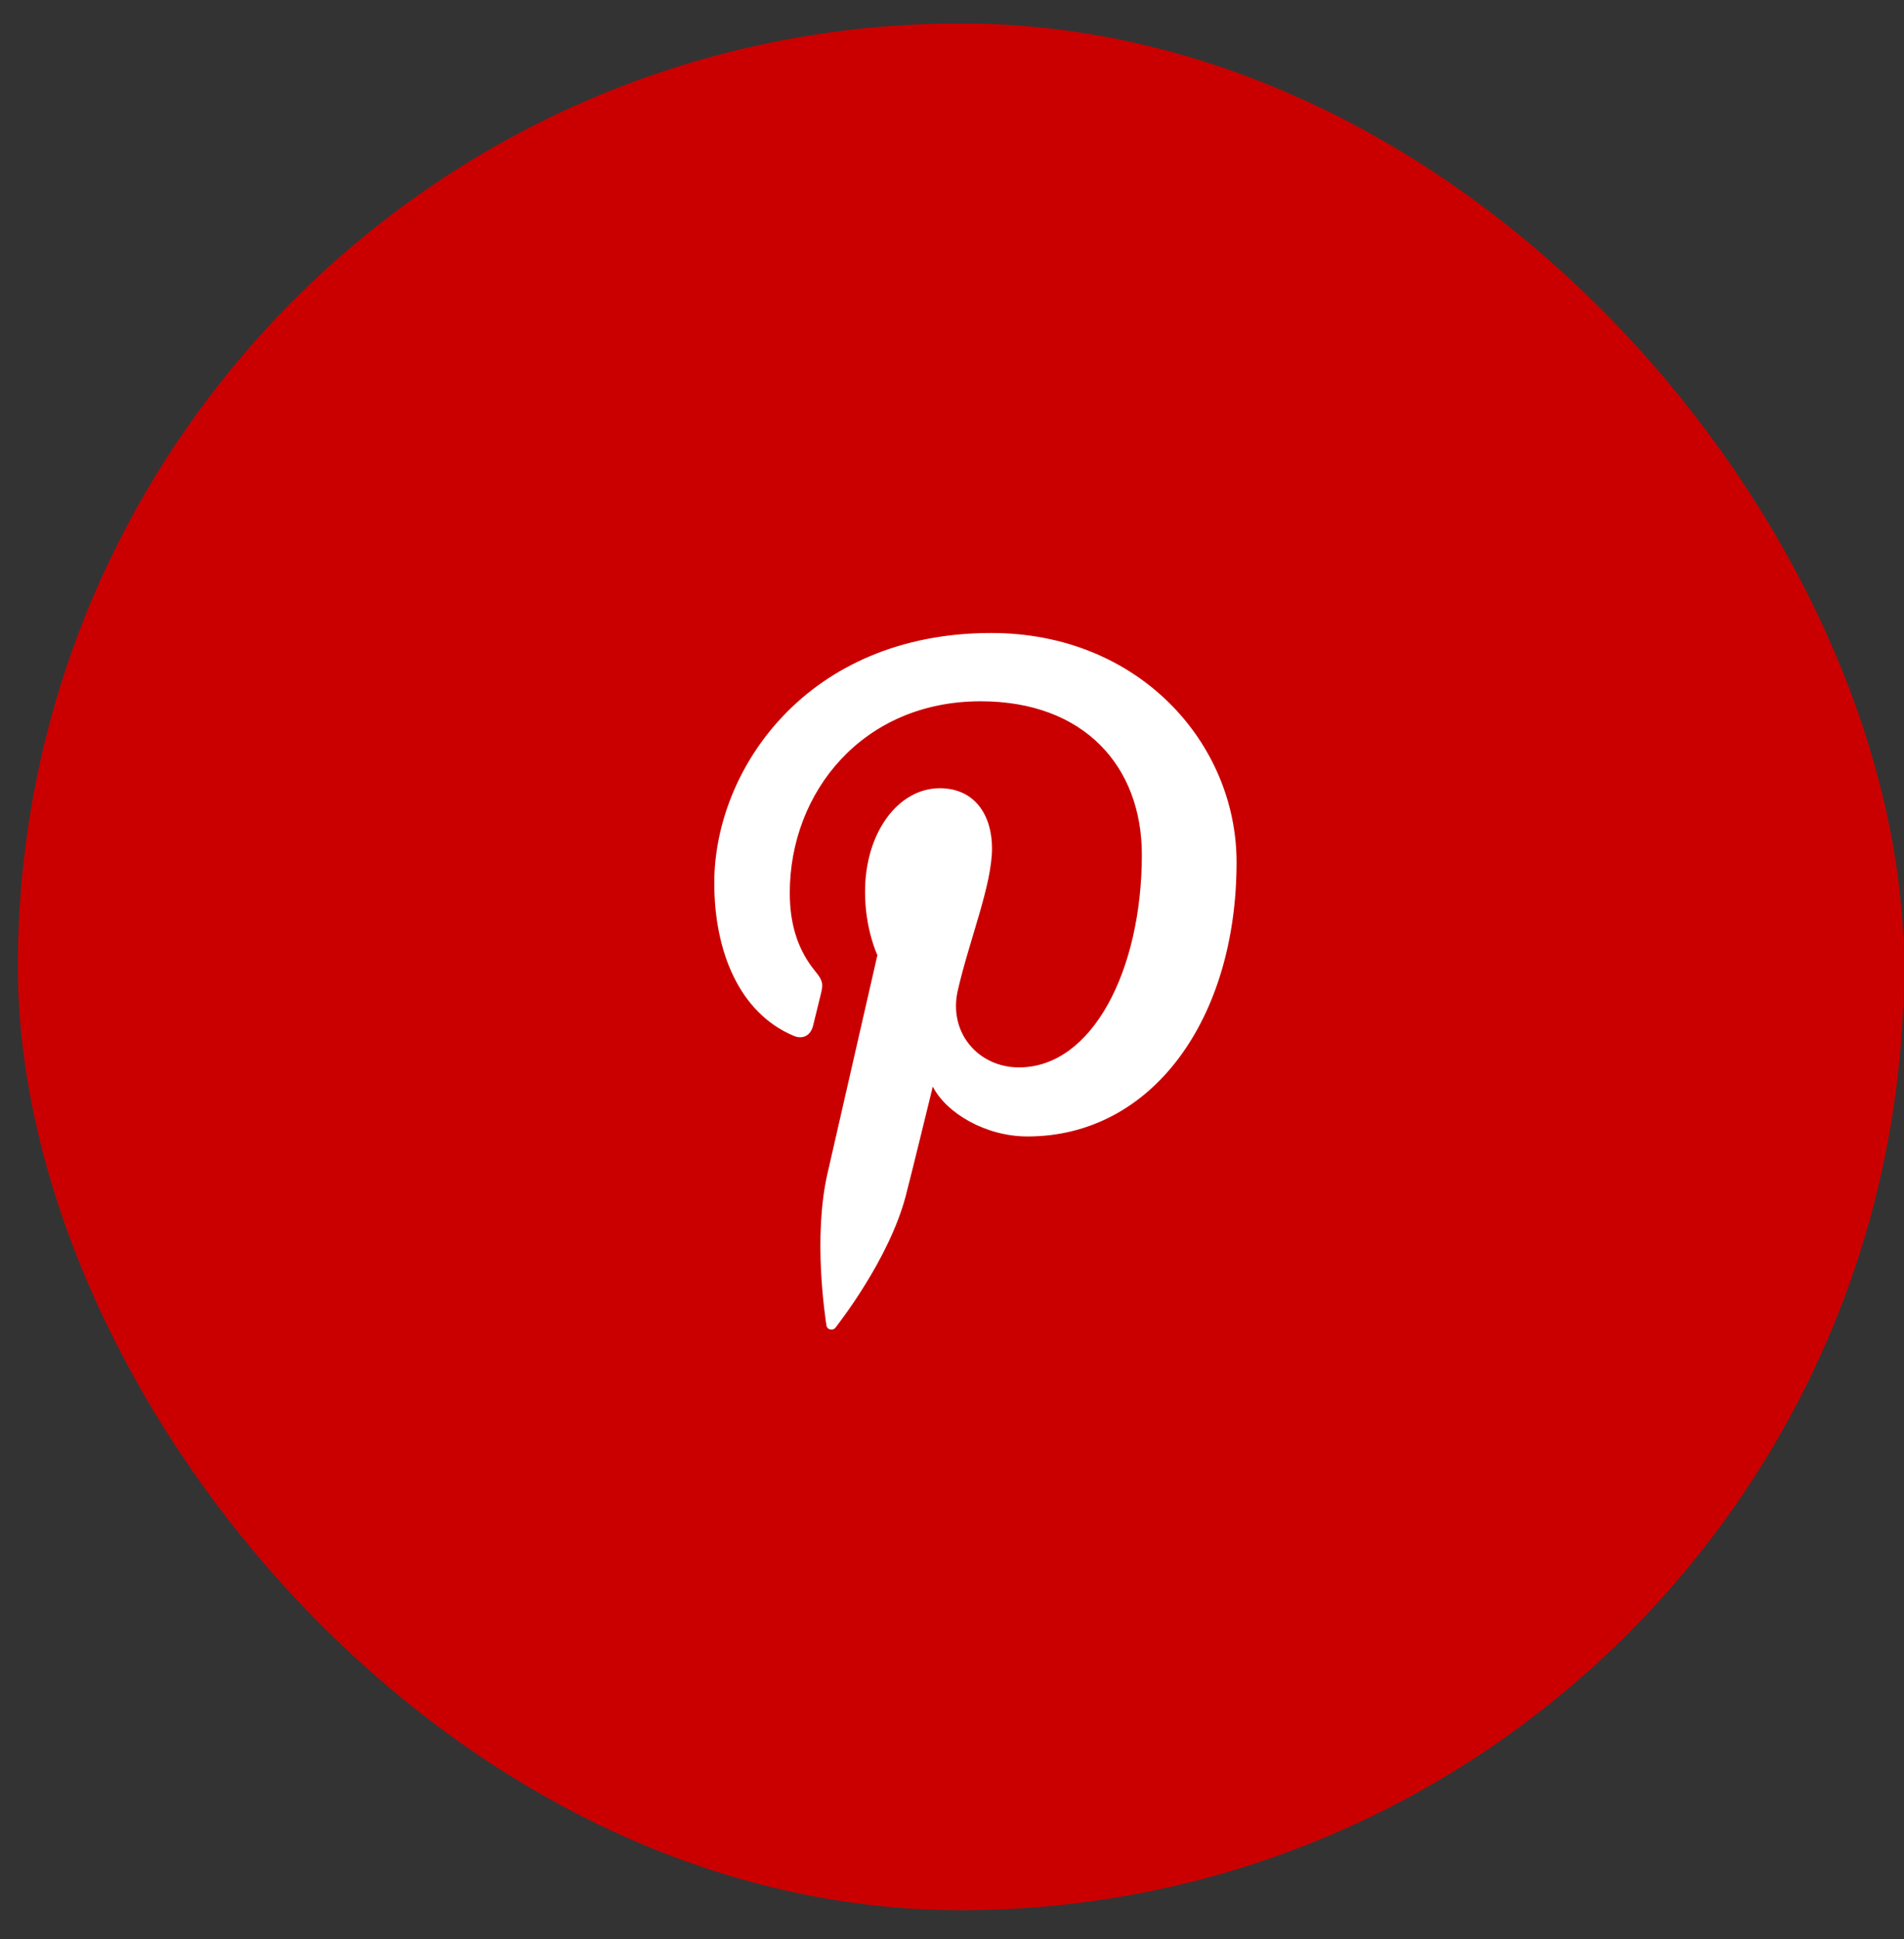
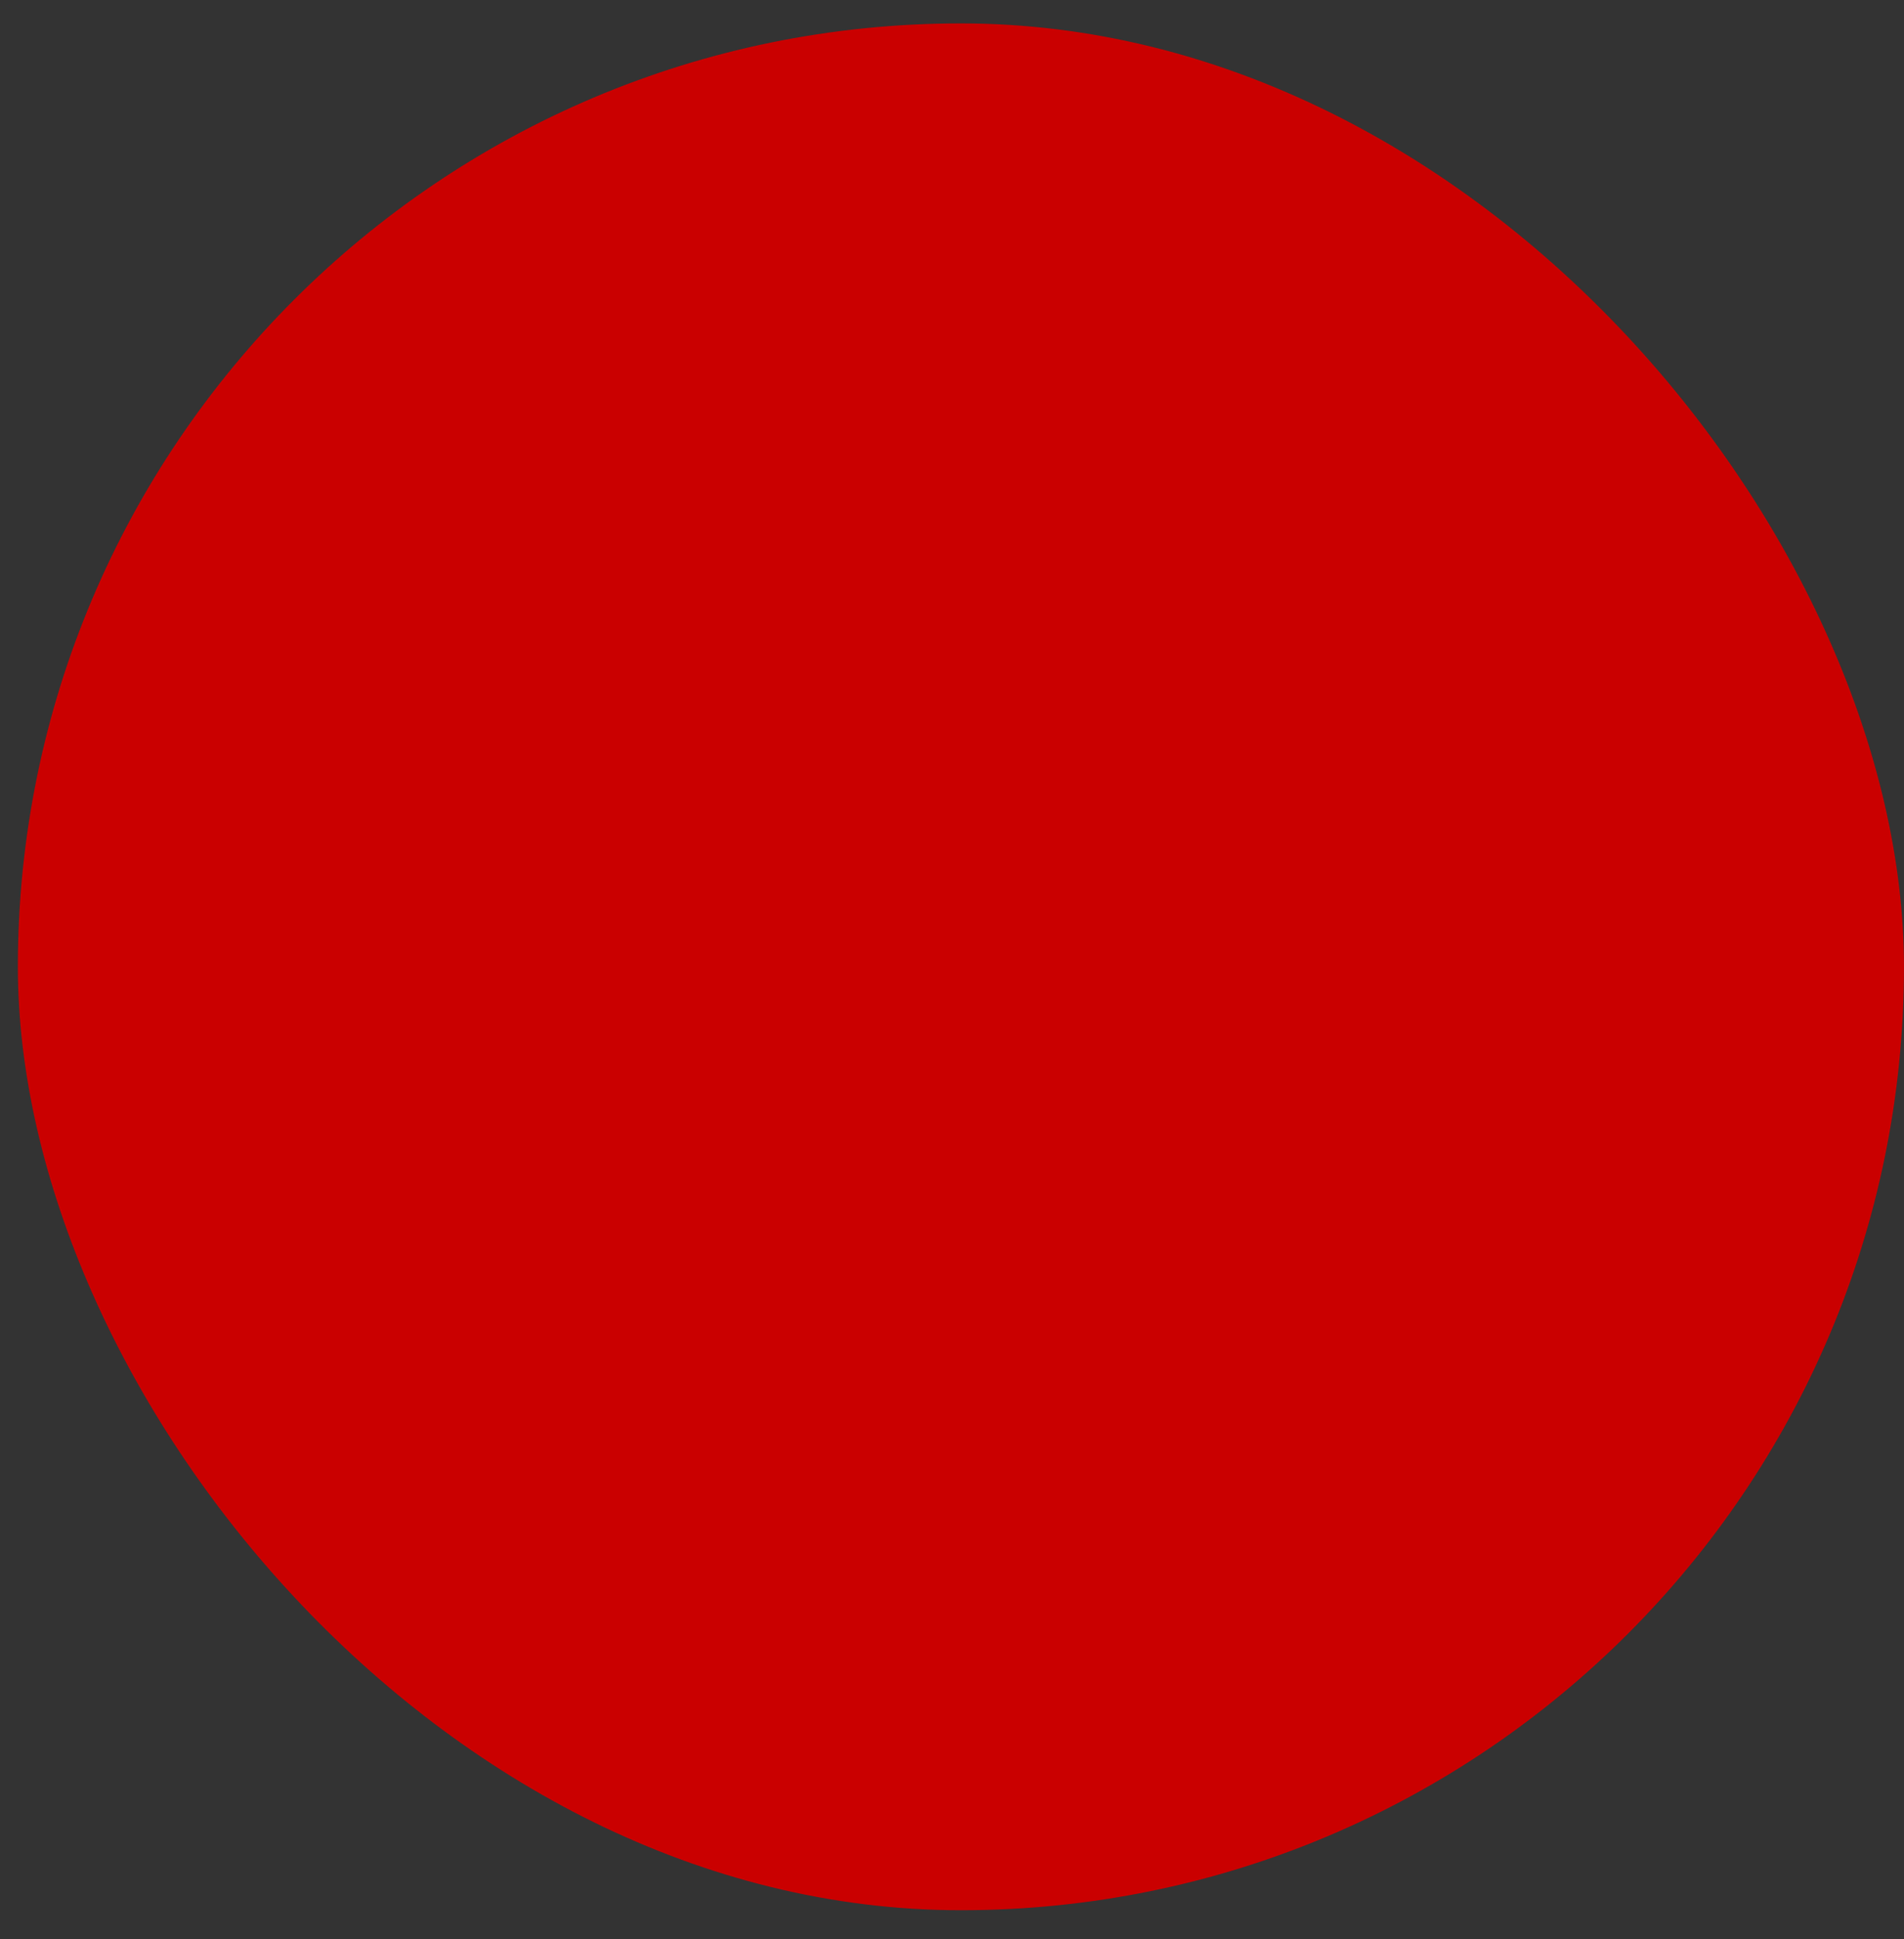
<svg xmlns="http://www.w3.org/2000/svg" width="55" height="56" viewBox="0 0 55 56" fill="none">
  <rect x="0" y="0" width="55" height="56" fill="#333333" stroke="none" />
  <rect x="0.516" y="0.676" width="54.483" height="54.483" rx="27.241" fill="#CA0000" />
-   <path d="M28.633 18.278C23.314 18.278 20.633 22.214 20.633 25.496C20.633 27.483 21.362 29.251 22.925 29.91C23.181 30.018 23.411 29.914 23.486 29.621C23.537 29.419 23.66 28.907 23.714 28.694C23.789 28.404 23.76 28.303 23.553 28.05C23.102 27.501 22.814 26.791 22.814 25.784C22.814 22.864 24.931 20.25 28.326 20.25C31.332 20.25 32.984 22.146 32.984 24.678C32.984 28.01 31.555 30.822 29.435 30.822C28.264 30.822 27.387 29.822 27.668 28.596C28.005 27.132 28.656 25.552 28.656 24.495C28.656 23.55 28.165 22.761 27.147 22.761C25.949 22.761 24.988 24.039 24.988 25.752C24.988 26.842 25.345 27.58 25.345 27.58C25.345 27.58 24.119 32.938 23.905 33.877C23.477 35.745 23.841 38.036 23.872 38.267C23.889 38.404 24.06 38.437 24.137 38.334C24.248 38.185 25.674 36.368 26.159 34.552C26.296 34.038 26.945 31.376 26.945 31.376C27.335 32.142 28.471 32.816 29.68 32.816C33.279 32.816 35.72 29.43 35.72 24.897C35.721 21.47 32.908 18.278 28.633 18.278Z" fill="white" />
</svg>